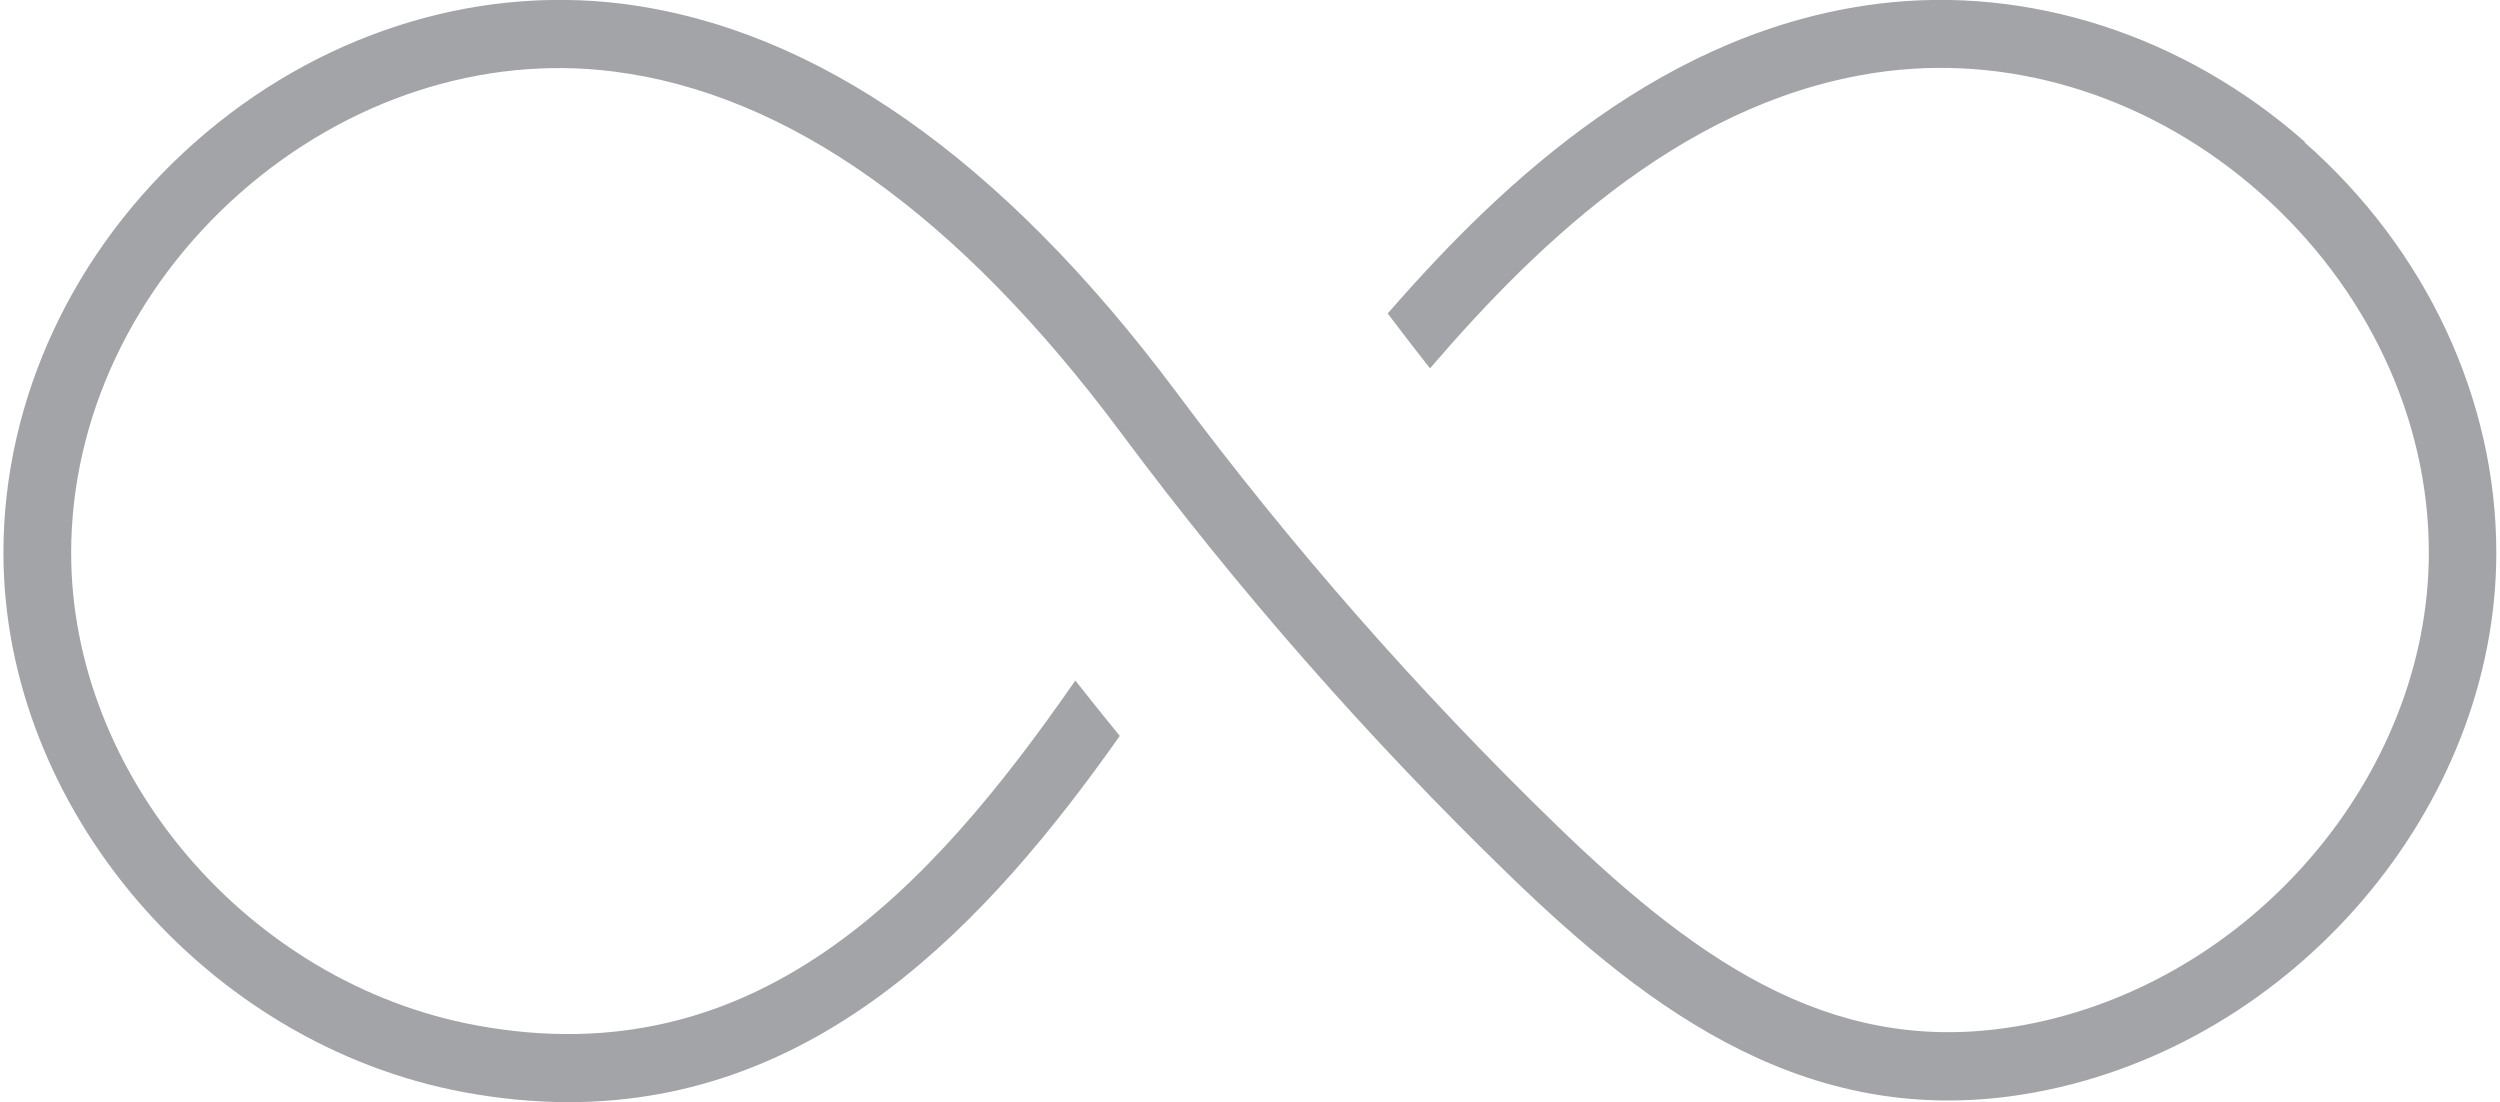
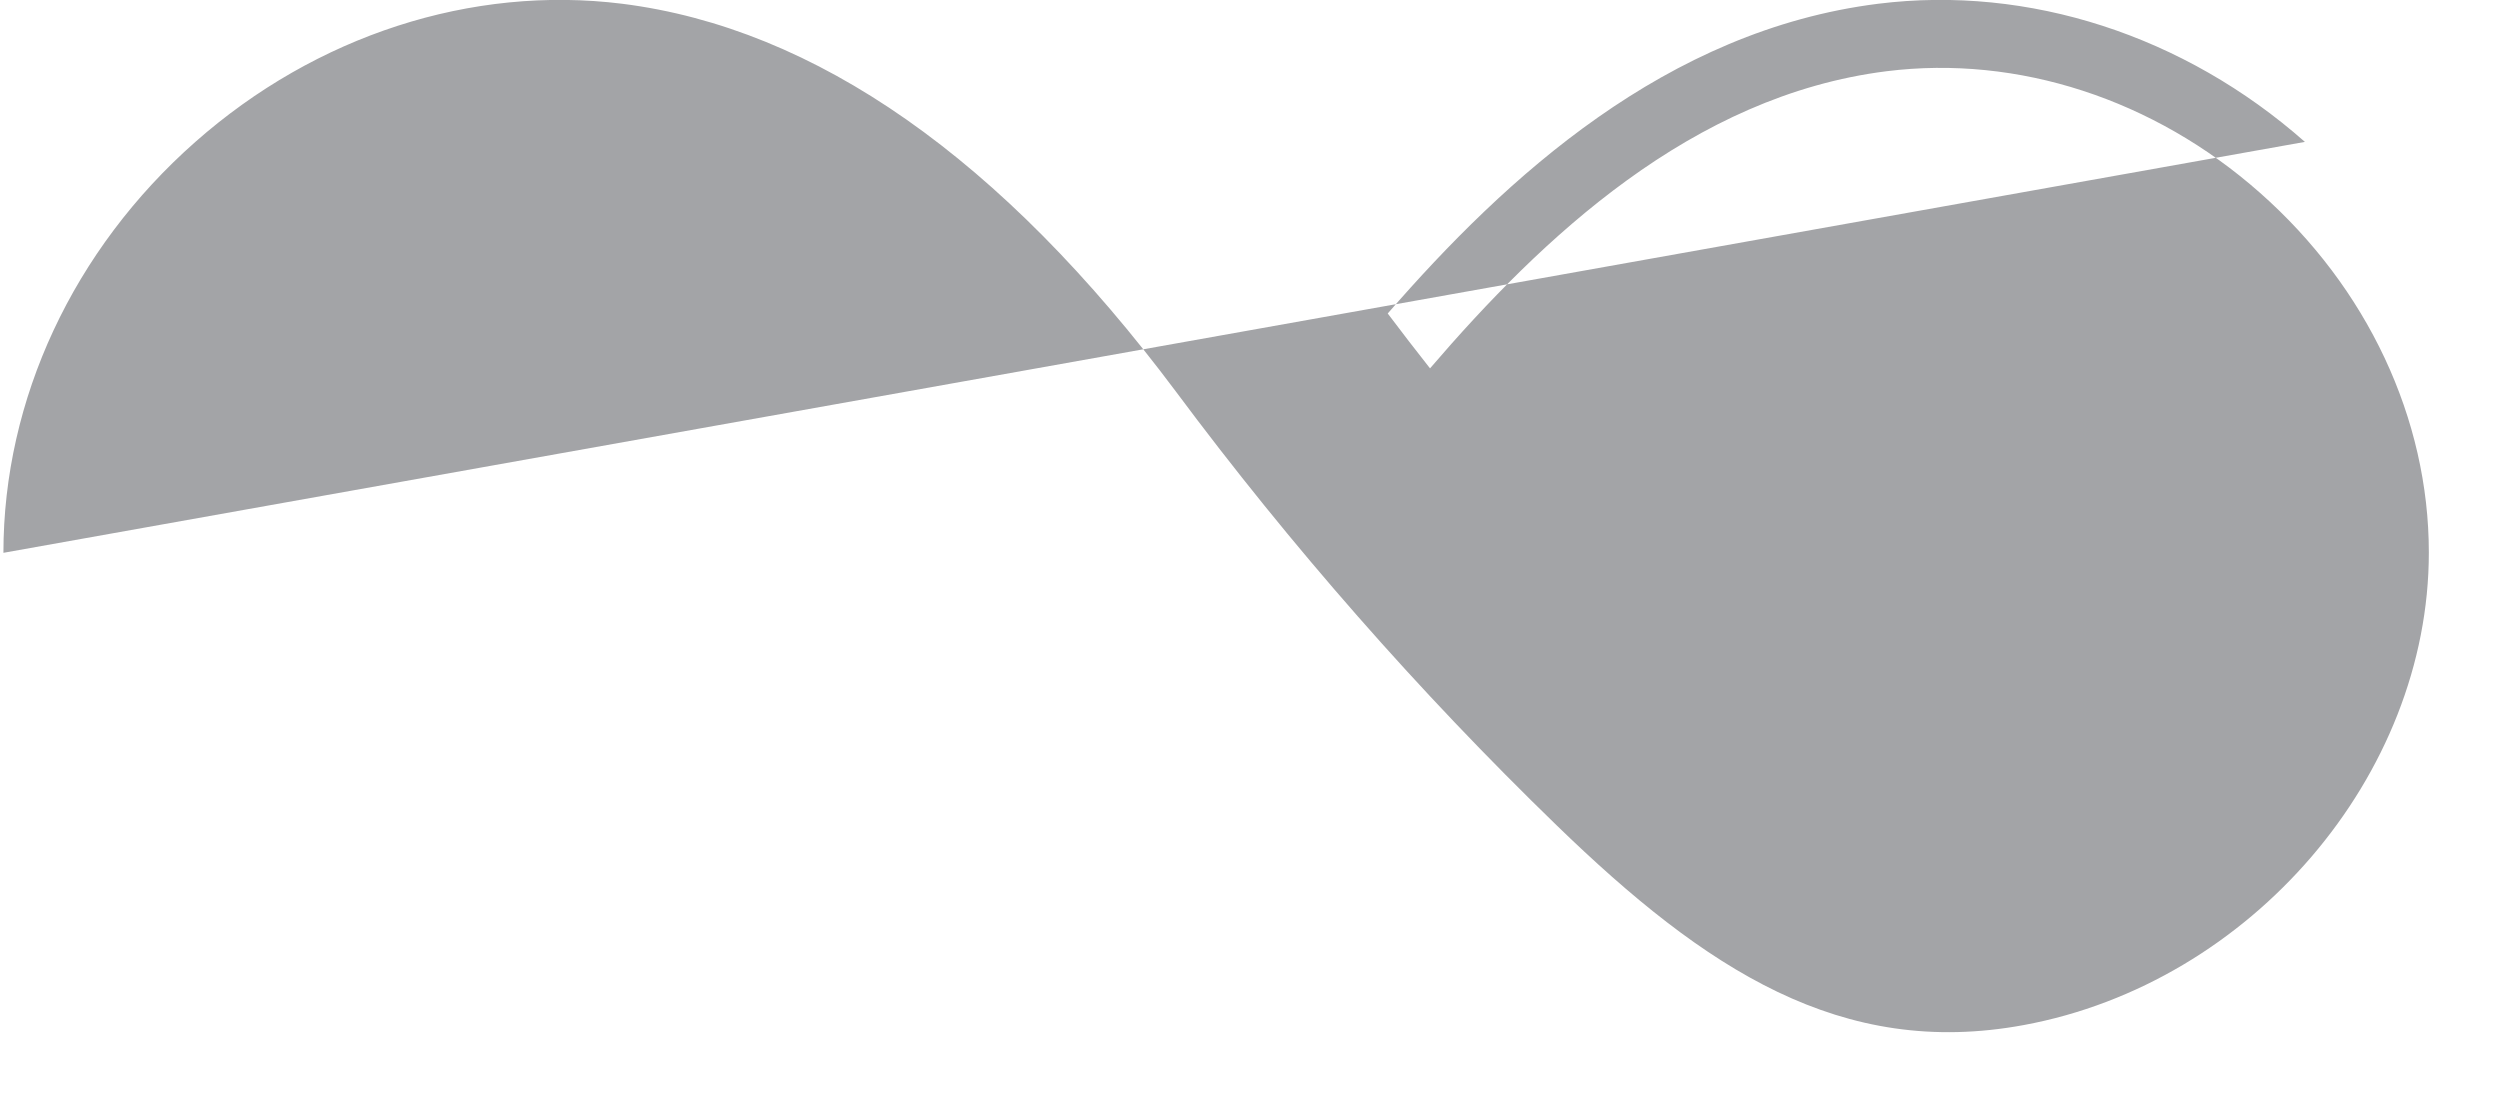
<svg xmlns="http://www.w3.org/2000/svg" id="Layer_2" width="93" height="41" data-name="Layer 2" viewBox="0 0 93.13 41.17">
  <defs>
    <style>
      .cls-1 {
        fill: #a3a4a7;
      }
    </style>
  </defs>
  <g id="Layer_1-2" data-name="Layer 1">
-     <path class="cls-1" d="M85.97,5.3c-4.51-3.98-10.32-5.86-15.94-5.16-7.91,.99-13.89,6.47-18.32,11.57,.52,.69,1.05,1.38,1.58,2.05,4.17-4.86,9.78-10.19,17.06-11.1,4.9-.61,9.98,1.04,13.94,4.54,4.01,3.54,6.31,8.44,6.31,13.44,0,8.33-6.64,16.08-15.13,17.65-6.81,1.26-11.89-2.07-17.45-7.46-5.15-4.99-9.94-10.45-14.22-16.2C37.3,5.93,30.34,1.05,23.11,.14c-5.62-.7-11.43,1.18-15.94,5.16C2.61,9.32,0,14.92,0,20.65c0,9.51,7.56,18.36,17.21,20.15,1.36,.25,2.66,.37,3.9,.37,9.35,0,15.64-6.66,20.59-13.68-.56-.69-1.11-1.37-1.66-2.07-5.46,7.88-11.97,14.81-22.38,12.88-8.49-1.57-15.13-9.32-15.13-17.65,0-5,2.3-9.9,6.31-13.44,3.97-3.5,9.05-5.16,13.94-4.54,6.52,.82,12.9,5.35,18.96,13.49,4.37,5.87,9.24,11.42,14.49,16.51,5.3,5.14,11.35,9.68,19.68,8.13,9.65-1.79,17.21-10.64,17.21-20.15,0-5.73-2.61-11.33-7.17-15.34Z" />
+     <path class="cls-1" d="M85.97,5.3c-4.51-3.98-10.32-5.86-15.94-5.16-7.91,.99-13.89,6.47-18.32,11.57,.52,.69,1.05,1.38,1.58,2.05,4.17-4.86,9.78-10.19,17.06-11.1,4.9-.61,9.98,1.04,13.94,4.54,4.01,3.54,6.31,8.44,6.31,13.44,0,8.33-6.64,16.08-15.13,17.65-6.81,1.26-11.89-2.07-17.45-7.46-5.15-4.99-9.94-10.45-14.22-16.2C37.3,5.93,30.34,1.05,23.11,.14c-5.62-.7-11.43,1.18-15.94,5.16C2.61,9.32,0,14.92,0,20.65Z" />
  </g>
</svg>